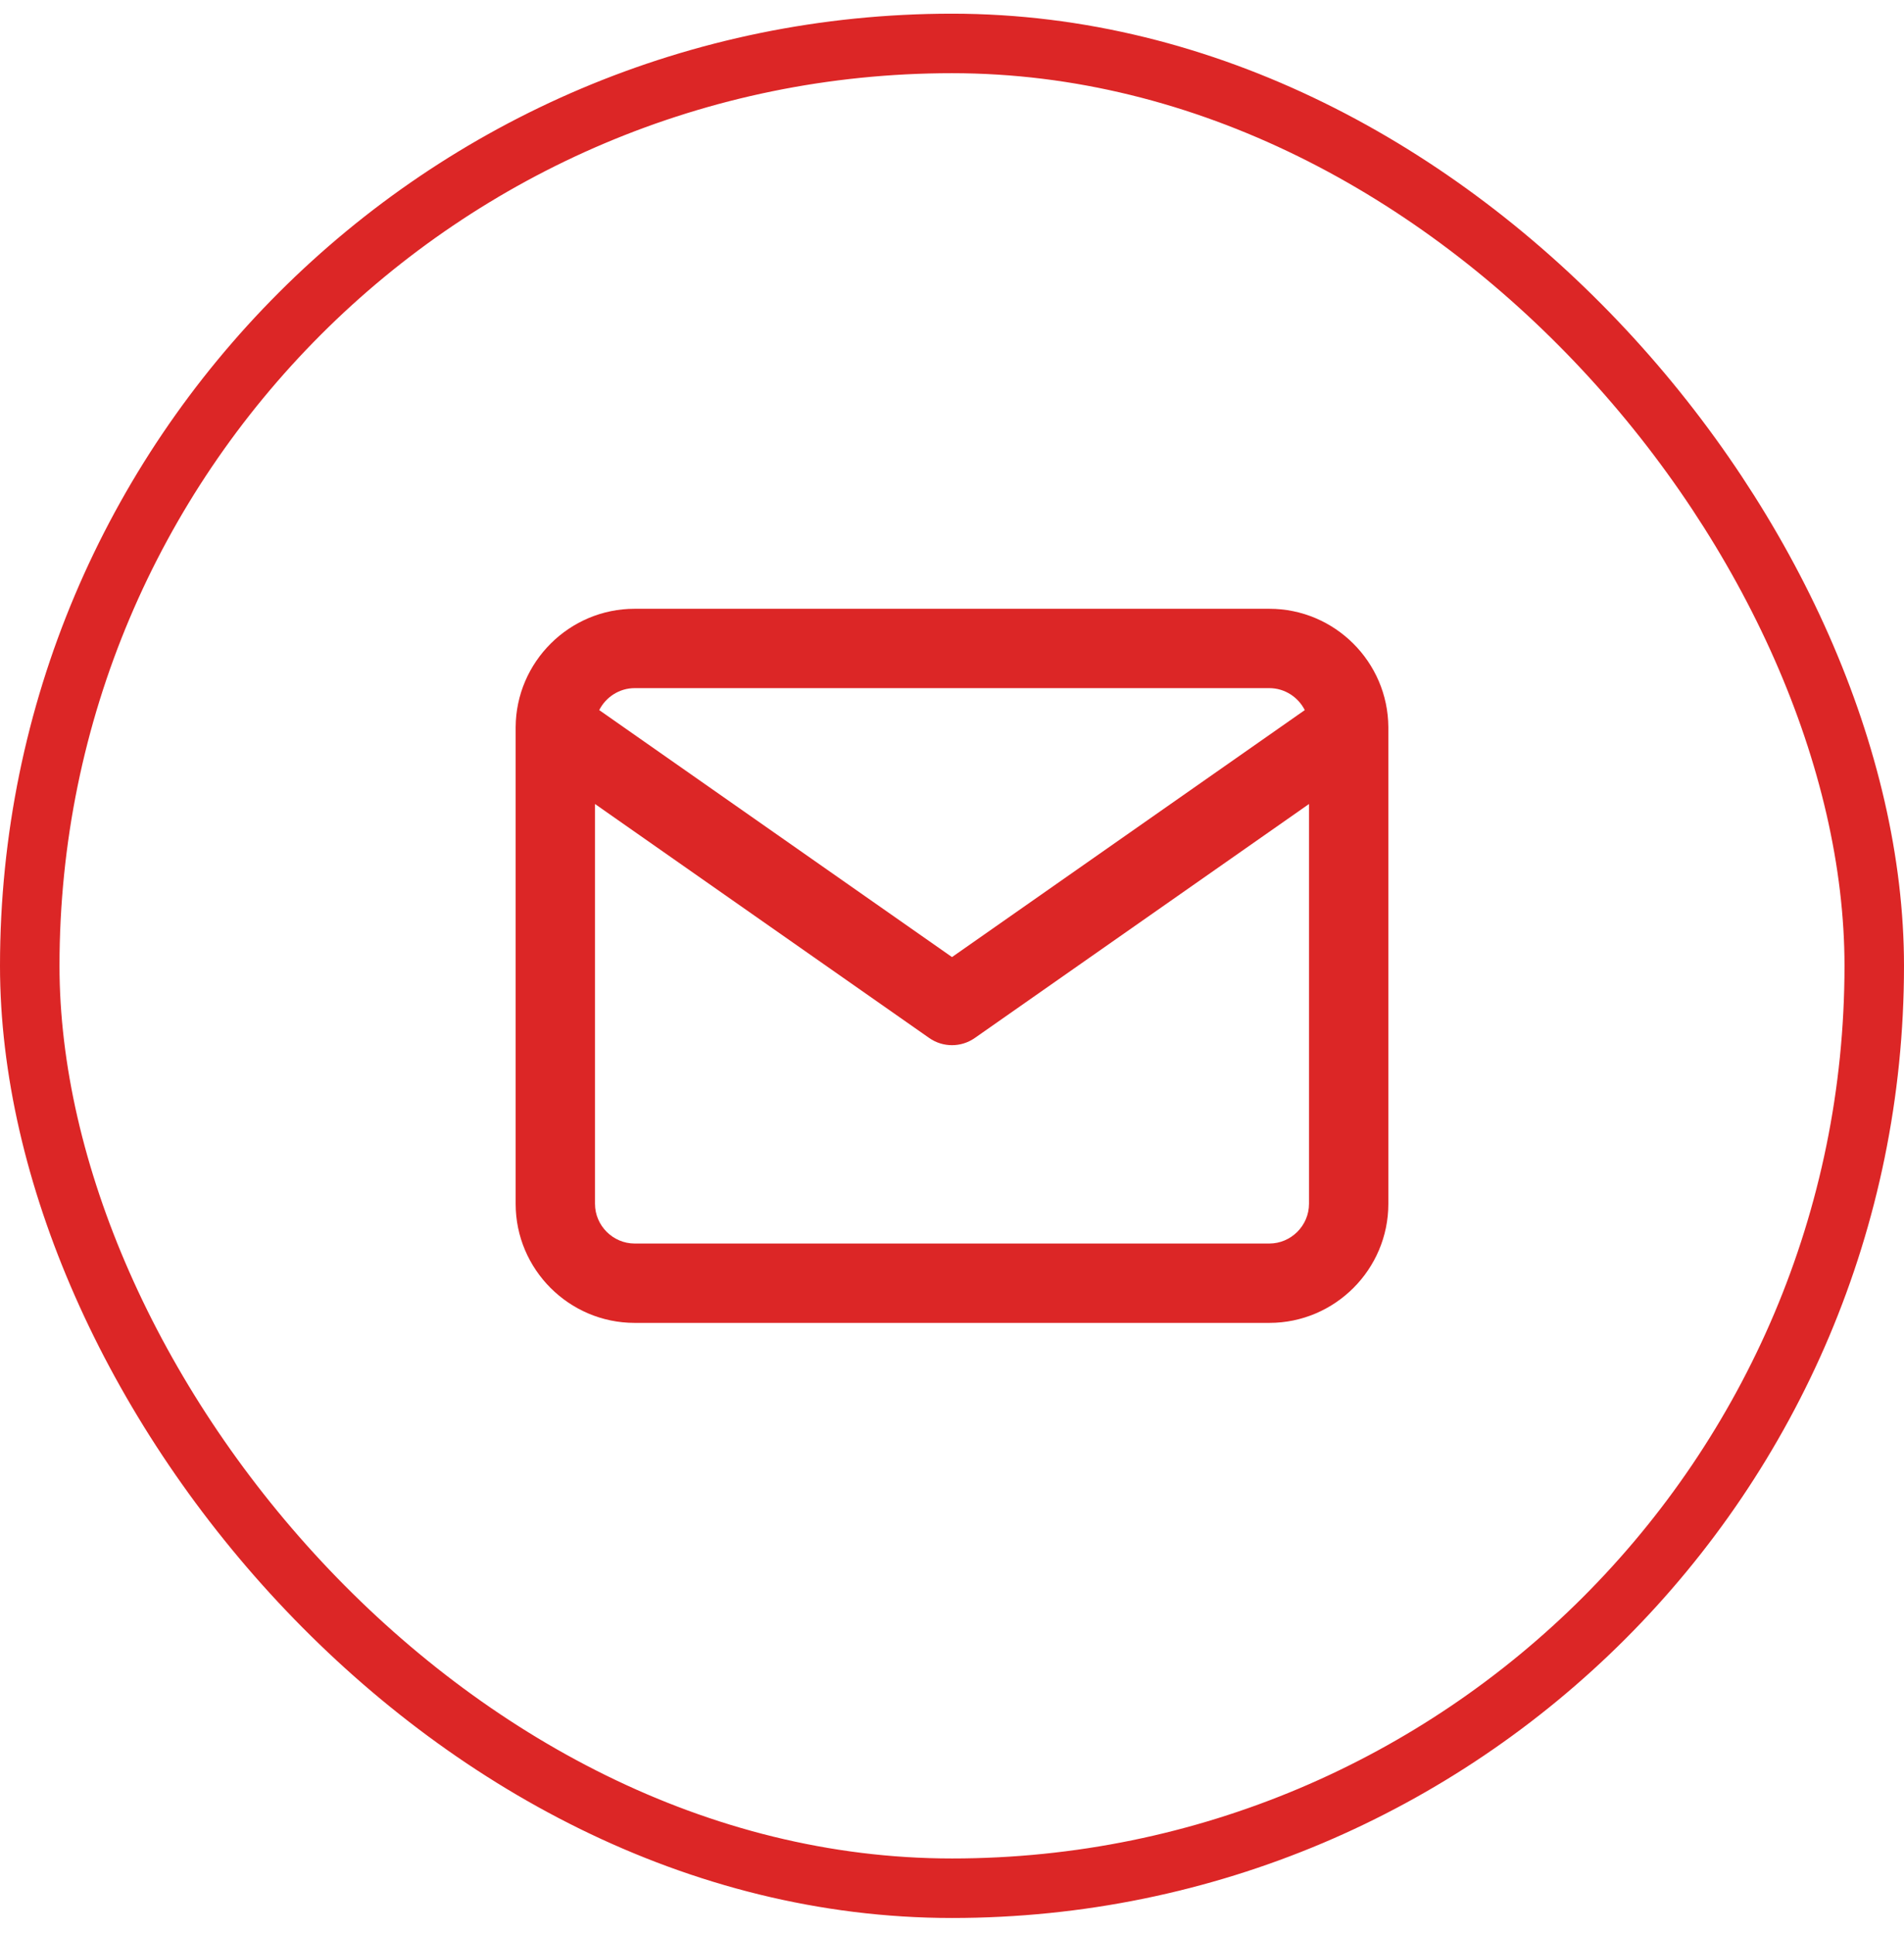
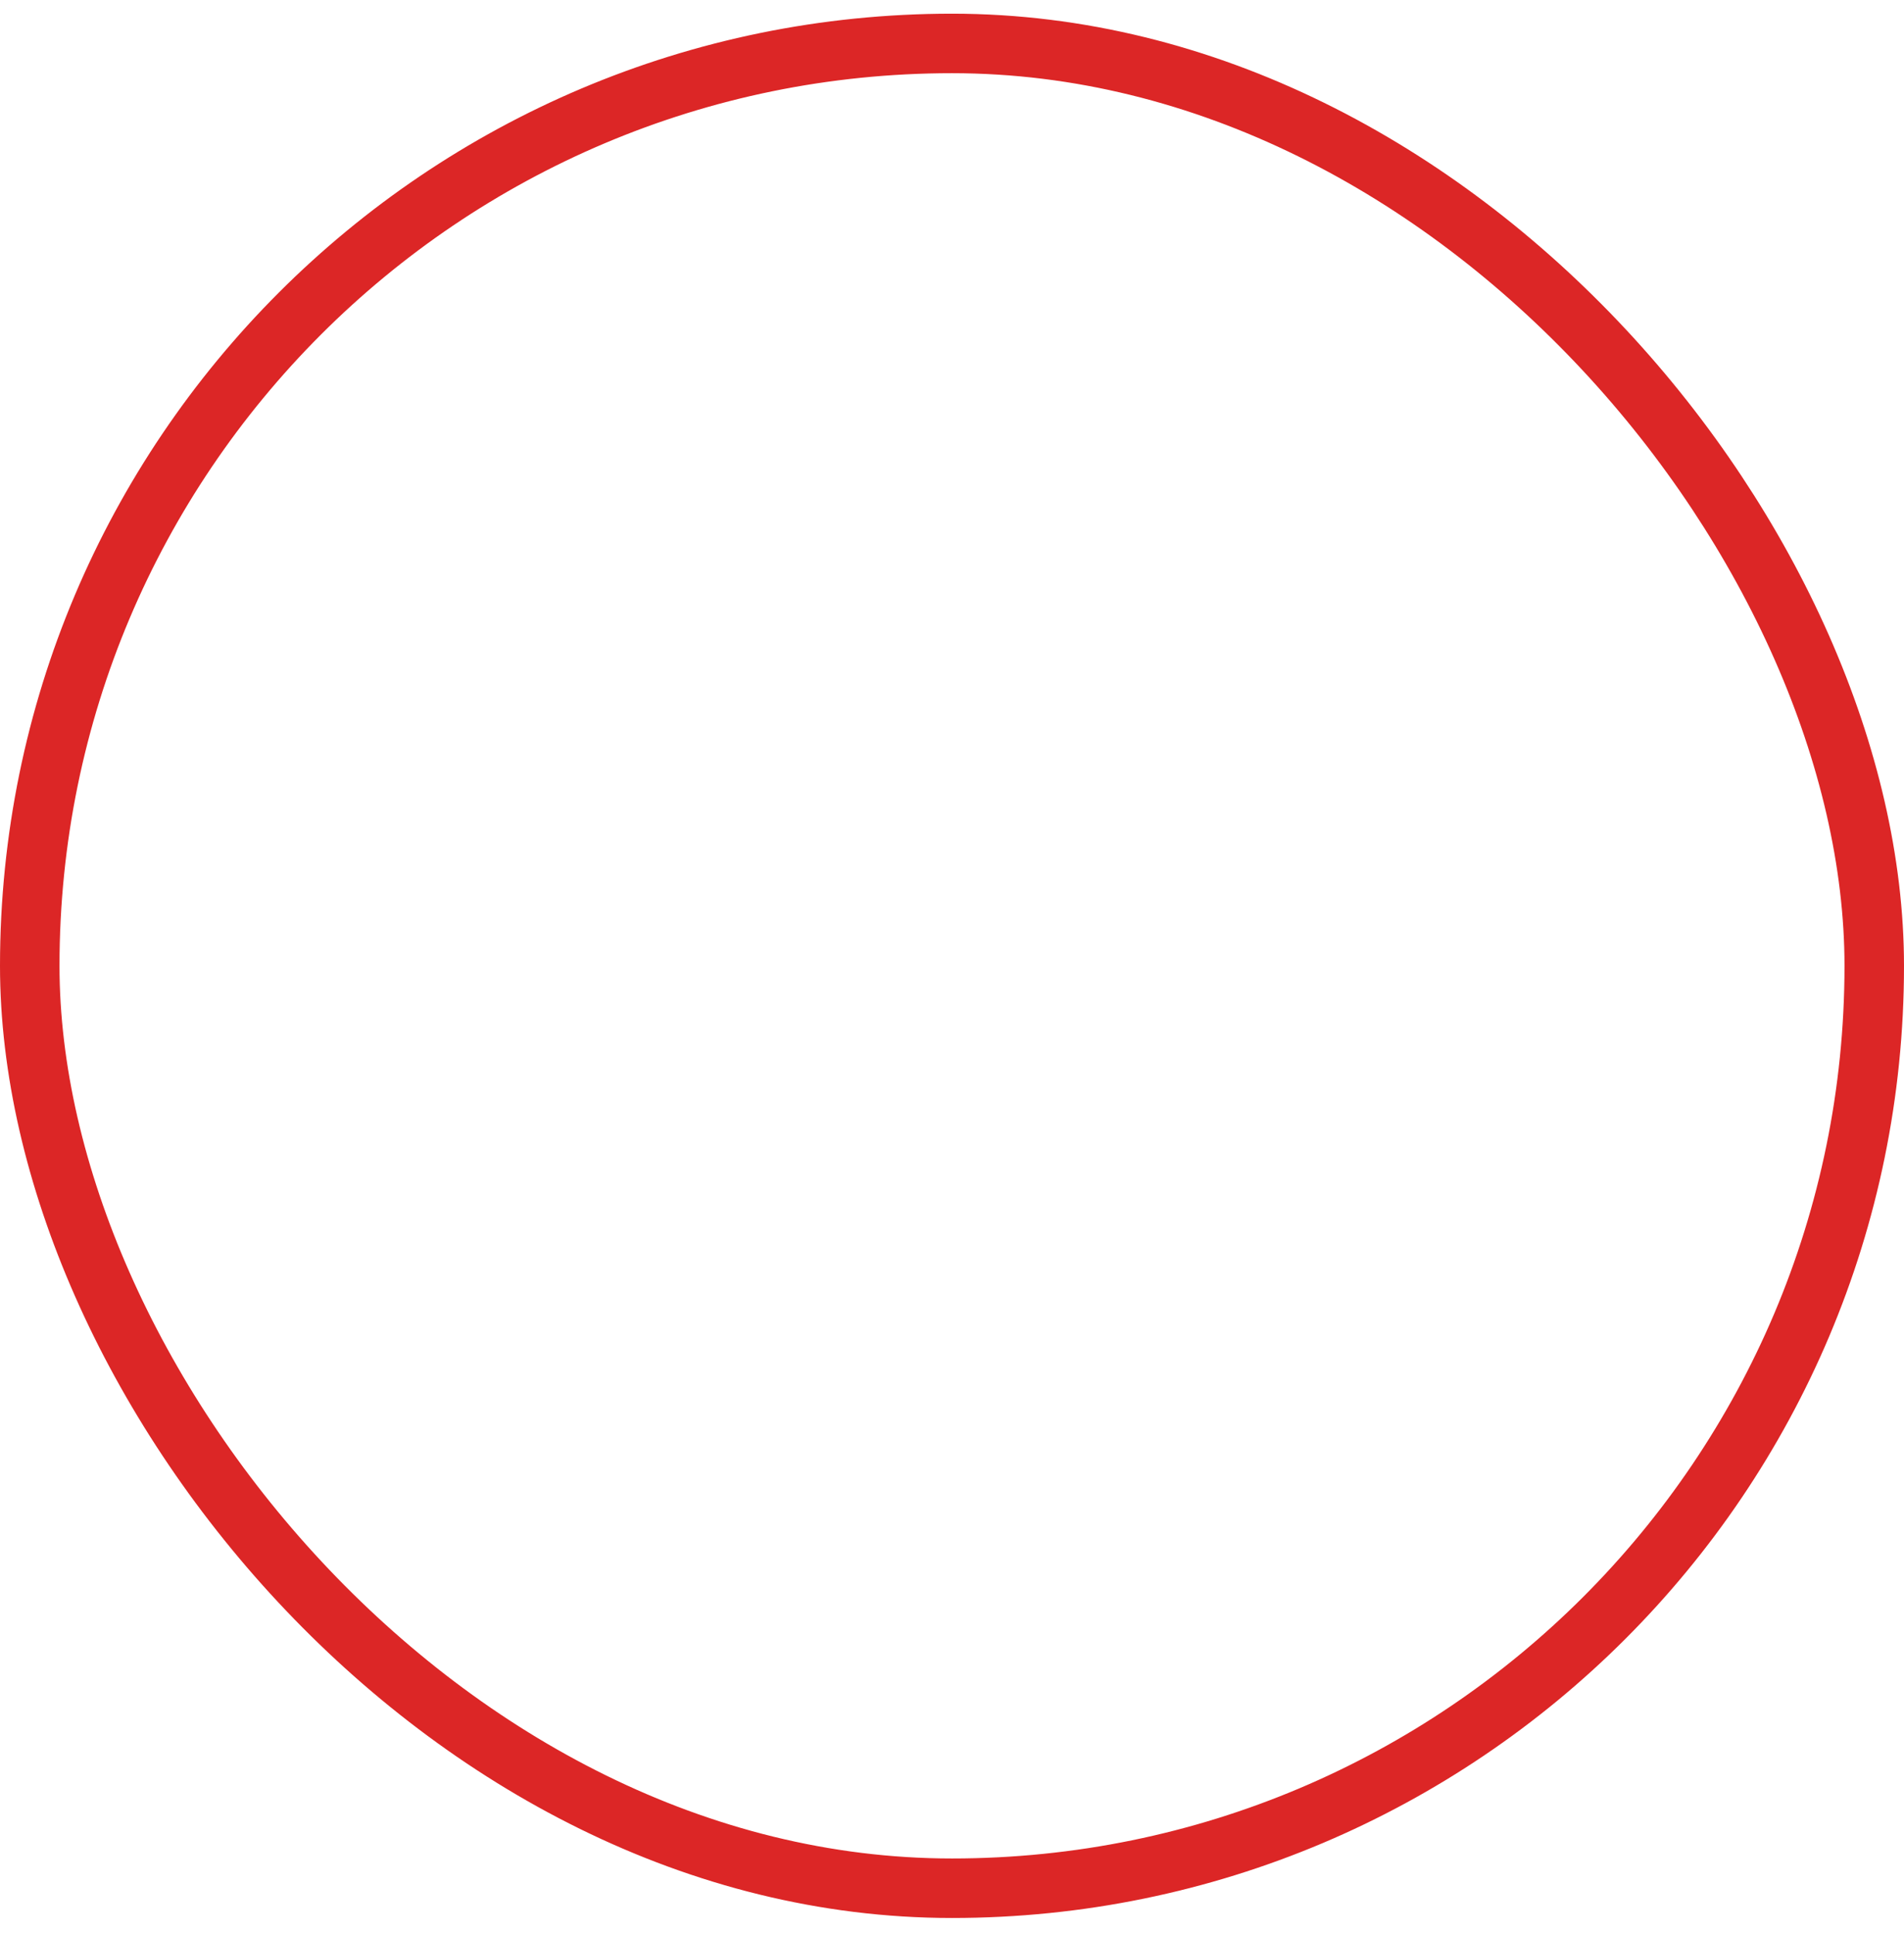
<svg xmlns="http://www.w3.org/2000/svg" width="64" height="65" viewBox="0 0 64 65" fill="none">
-   <path fill-rule="evenodd" clip-rule="evenodd" d="M17.333 24.437C17.333 24.45 17.333 24.463 17.333 24.476V40.46C17.333 42.663 19.13 44.46 21.333 44.46H42.667C44.87 44.46 46.667 42.663 46.667 40.46V24.476C46.667 24.463 46.667 24.45 46.667 24.437C46.654 22.244 44.862 20.46 42.667 20.46H21.333C19.138 20.46 17.346 22.244 17.333 24.437ZM20.142 23.865C20.363 23.429 20.816 23.127 21.333 23.127H42.667C43.184 23.127 43.637 23.429 43.858 23.865L32 32.166L20.142 23.865ZM44 27.021V40.46C44 41.19 43.397 41.793 42.667 41.793H21.333C20.603 41.793 20 41.19 20 40.46V27.021L31.235 34.886C31.694 35.207 32.306 35.207 32.765 34.886L44 27.021Z" fill="#DC2626" />
  <rect x="1" y="1.46" width="62" height="62" rx="31" stroke="#DC2626" stroke-width="2" />
</svg>